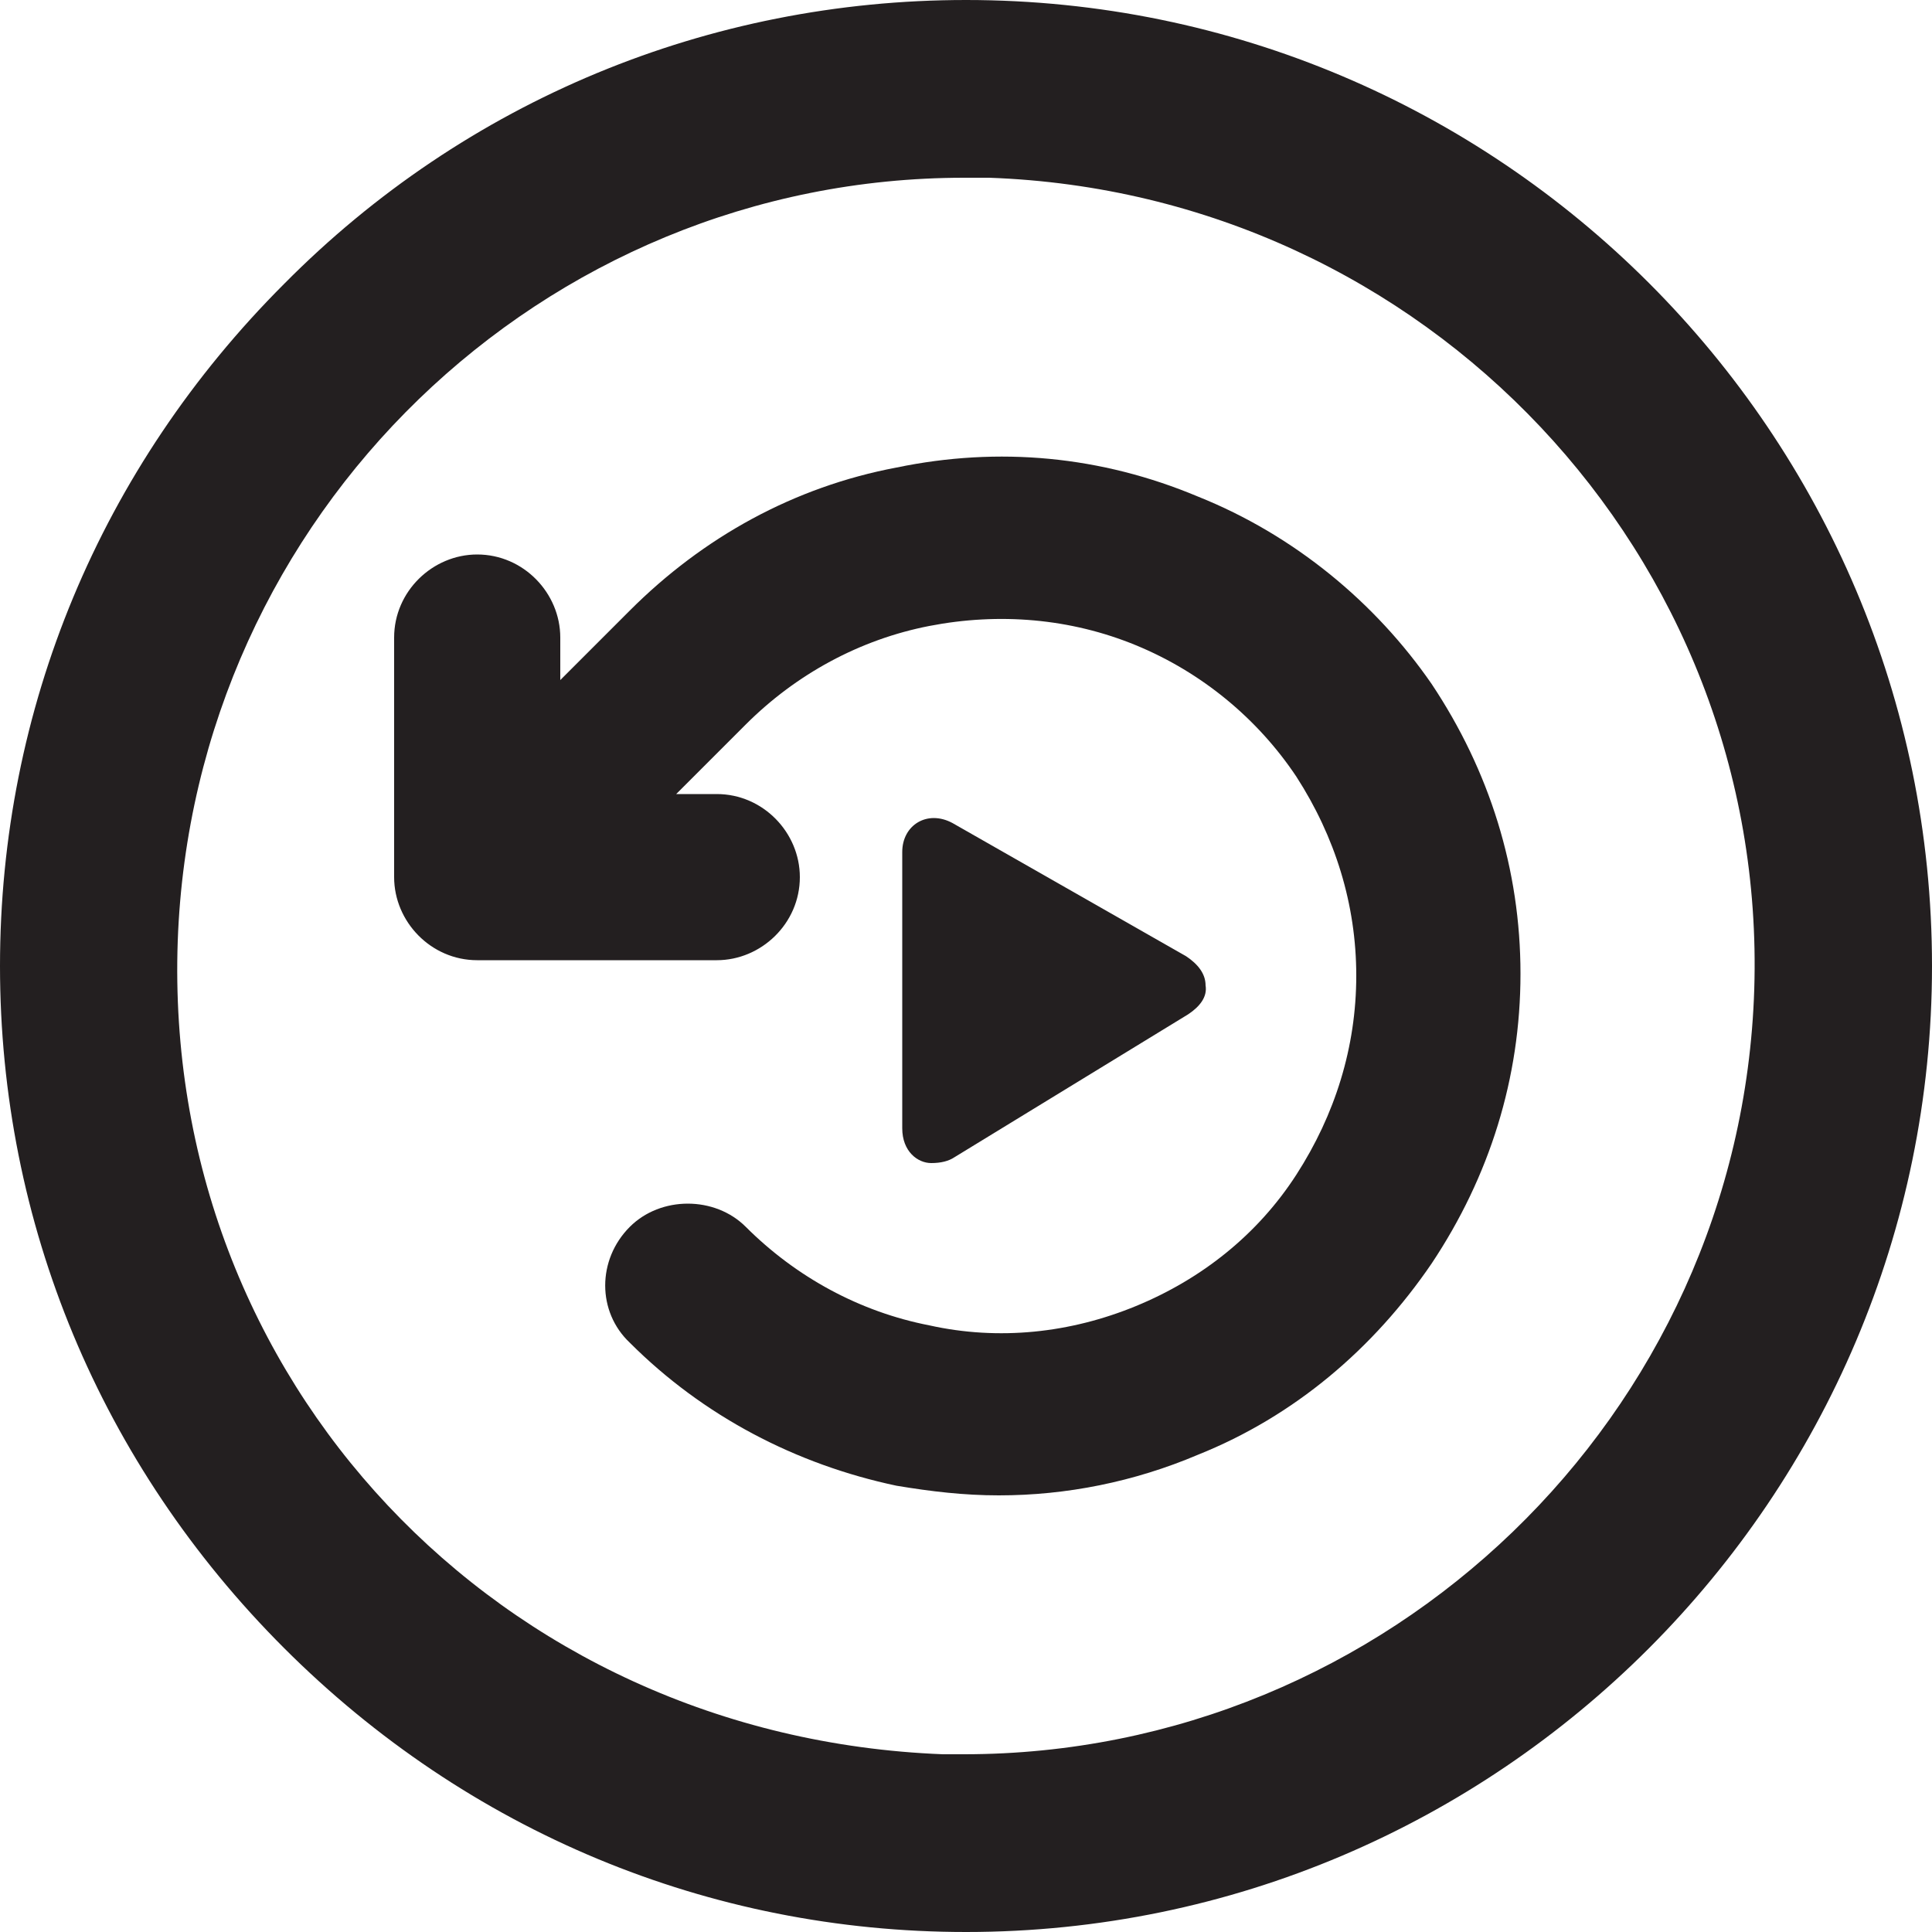
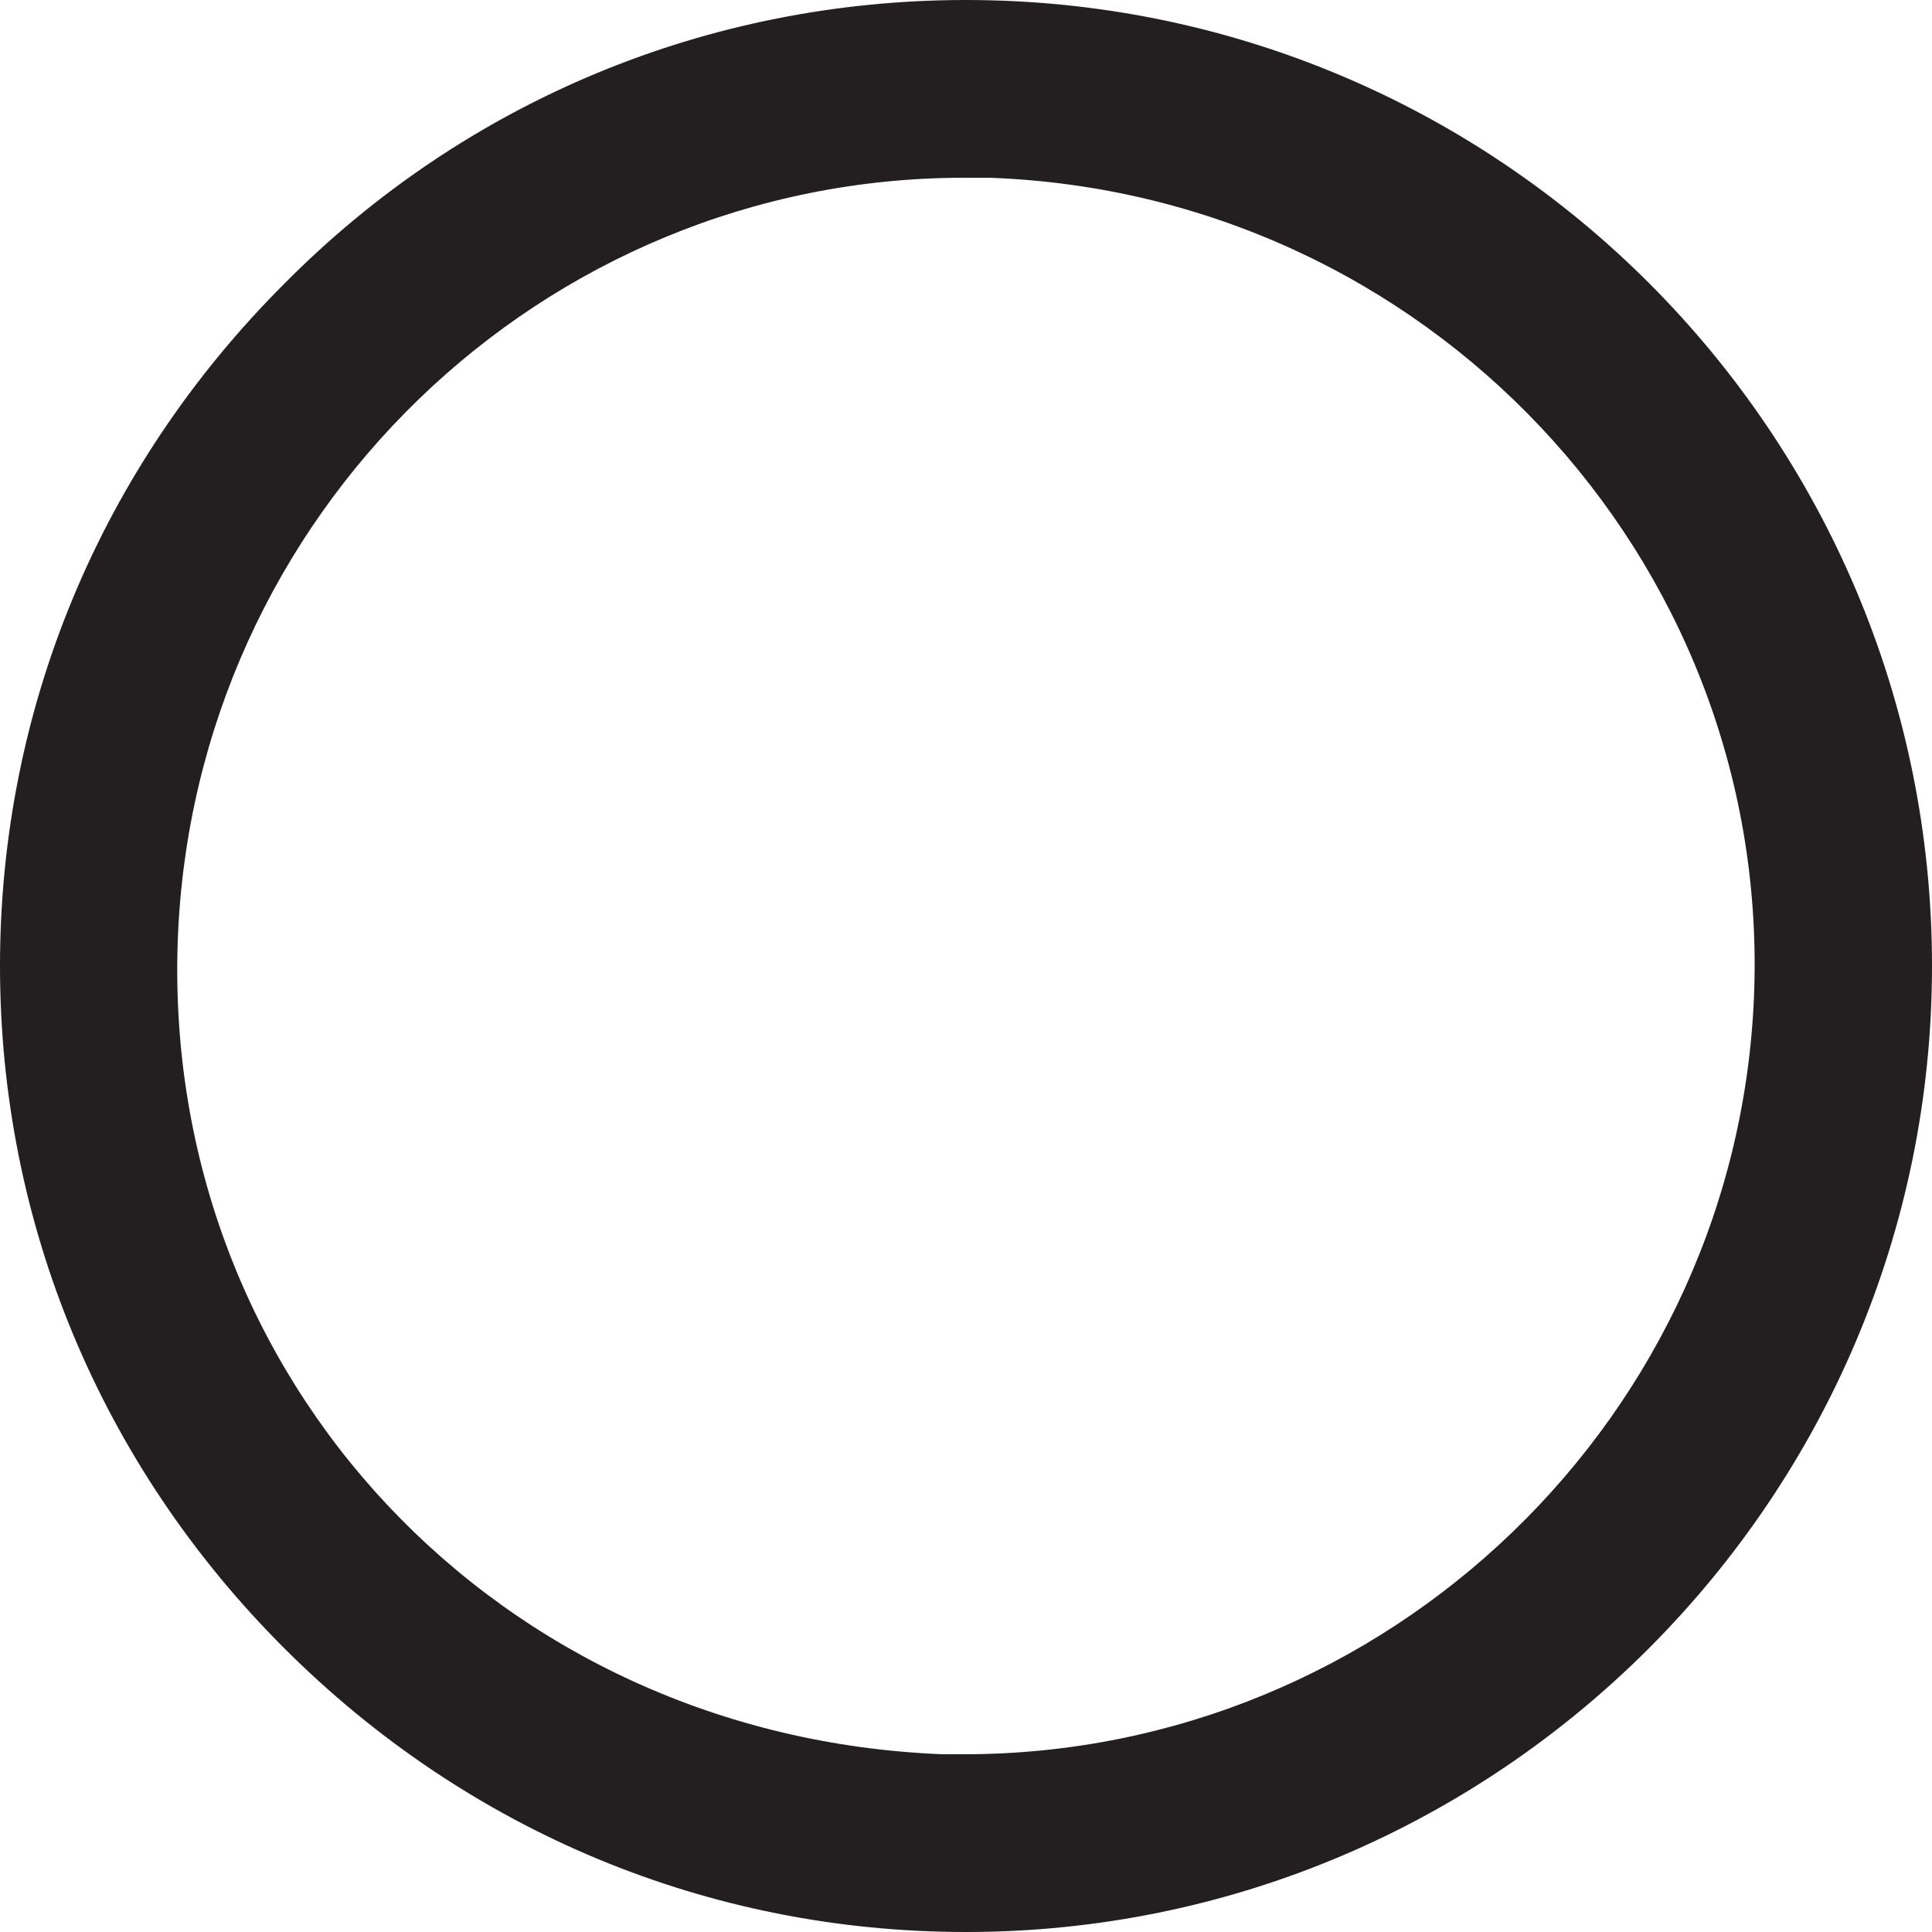
<svg xmlns="http://www.w3.org/2000/svg" version="1.1" id="Layer_1" x="0px" y="0px" viewBox="0 0 100 100" style="enable-background:new 0 0 100 100;" xml:space="preserve">
  <style type="text/css">
	.st0{fill:#231F20;}
</style>
  <g>
-     <path class="st0" d="M2267,1561.4C2267,1561.4,2267,1561.4,2267,1561.4c-7.2,0-14,2.8-19.1,8c-5.1,5.1-7.9,11.9-7.9,19.1   c0,7.2,2.8,14,8,19.1c5.1,5.1,11.9,7.9,19.1,7.9c0,0,0,0,0,0c14.9,0,27-12.2,27-27.1C2294.1,1573.5,2281.9,1561.4,2267,1561.4z    M2289.1,1589.1c-0.4,11.9-10.3,21.4-22.1,21.4c-0.2,0-0.4,0-0.6,0h0c-12.4-0.5-21.8-10.5-21.4-22.8c0.4-11.9,10.2-21.4,22-21.4   c0.2,0,0.5,0,0.7,0C2279.9,1566.8,2289.5,1577,2289.1,1589.1z" />
    <path class="st0" d="M2266.7,1593.8l6.6-4c0.3-0.2,0.5-0.5,0.5-0.8c0-0.3-0.2-0.6-0.5-0.8l-6.5-3.7c-0.7-0.4-1.4,0-1.4,0.8v7.8   c0,0.7,0.4,1,0.8,1C2266.3,1594,2266.5,1593.9,2266.7,1593.8z" />
-     <path class="st0" d="M2273.5,1575.3c-2.7-1.1-5.6-1.4-8.4-0.8c-2.8,0.6-5.4,2-7.5,4l-2,2v-1.2c0-1.3-1-2.3-2.3-2.3   c-1.3,0-2.3,1-2.3,2.3v6.7c0,1.3,1,2.3,2.3,2.3h6.7c1.3,0,2.3-1,2.3-2.3s-1-2.3-2.3-2.3h-1.1l1.9-1.9c1.4-1.4,3.2-2.4,5.1-2.7   c1.9-0.4,3.9-0.2,5.8,0.6c1.8,0.8,3.4,2,4.5,3.7c1.1,1.7,1.7,3.6,1.7,5.6c0,2-0.6,3.9-1.7,5.6c-1.1,1.7-2.7,2.9-4.5,3.7   c-1.8,0.8-3.8,1-5.8,0.6c-1.9-0.4-3.7-1.3-5.1-2.7c-0.4-0.4-1-0.7-1.6-0.7c0,0,0,0,0,0c-0.6,0-1.2,0.2-1.6,0.7   c-0.9,0.9-0.9,2.4,0,3.3c2.1,2.1,4.6,3.4,7.5,4c0.9,0.2,1.9,0.3,2.9,0.3c1.9,0,3.8-0.4,5.6-1.1c2.7-1.1,4.9-3,6.6-5.4   c1.6-2.4,2.5-5.2,2.5-8.1c0-2.9-0.9-5.7-2.5-8.1C2278.5,1578.3,2276.2,1576.4,2273.5,1575.3z" />
  </g>
  <g>
    <path class="st0" d="M50,0C50,0,50,0,50,0C36.7,0,24.1,5.2,14.7,14.7C5.2,24.2,0,36.7,0,50c0,13.3,5.2,25.8,14.7,35.3   c9.5,9.5,22,14.7,35.3,14.7c0,0,0,0,0,0c27.6,0,50-22.5,50-50C100,22.4,77.6,0,50,0z M90.8,51.2c-0.7,22.1-19,39.6-40.9,39.6   c-0.4,0-0.8,0-1.1,0h0C25.8,89.9,8.4,71.4,9.2,48.7C10,26.6,28.1,9.2,49.9,9.2c0.4,0,0.9,0,1.3,0C73.8,10,91.5,28.8,90.8,51.2z" />
-     <path class="st0" d="M49.4,59.9l12.1-7.4c0.6-0.4,1-0.9,0.9-1.5c0-0.6-0.4-1.1-1-1.5l-12.1-6.9c-1.3-0.7-2.6,0.1-2.6,1.5v14.3   c0,1.2,0.8,1.8,1.5,1.8C48.7,60.2,49.1,60.1,49.4,59.9z" />
-     <path class="st0" d="M62,25.7c-5-2.1-10.3-2.6-15.6-1.5c-5.3,1-10,3.6-13.8,7.4L29,35.2V33c0-2.3-1.9-4.3-4.3-4.3   c-2.3,0-4.3,1.9-4.3,4.3v12.4c0,2.3,1.9,4.3,4.3,4.3h12.4c2.3,0,4.3-1.9,4.3-4.3c0-2.3-1.9-4.3-4.3-4.3h-2.1l3.6-3.6   c2.6-2.6,5.9-4.4,9.5-5.1c3.6-0.7,7.3-0.4,10.7,1c3.4,1.4,6.3,3.8,8.3,6.8c2,3.1,3.1,6.6,3.1,10.3c0,3.7-1.1,7.2-3.1,10.3   c-2,3.1-4.9,5.4-8.3,6.8c-3.4,1.4-7.1,1.8-10.7,1c-3.6-0.7-6.9-2.5-9.5-5.1c-0.8-0.8-1.9-1.2-3-1.2c0,0,0,0,0,0   c-1.1,0-2.2,0.4-3,1.2c-1.7,1.7-1.7,4.4,0,6c3.8,3.8,8.6,6.3,13.8,7.4c1.8,0.3,3.5,0.5,5.3,0.5c3.5,0,7-0.7,10.3-2.1   c5-2,9.1-5.5,12.1-9.9c3-4.5,4.6-9.6,4.6-15c0-5.4-1.6-10.5-4.6-15C71.2,31.2,67,27.7,62,25.7z" />
  </g>
</svg>